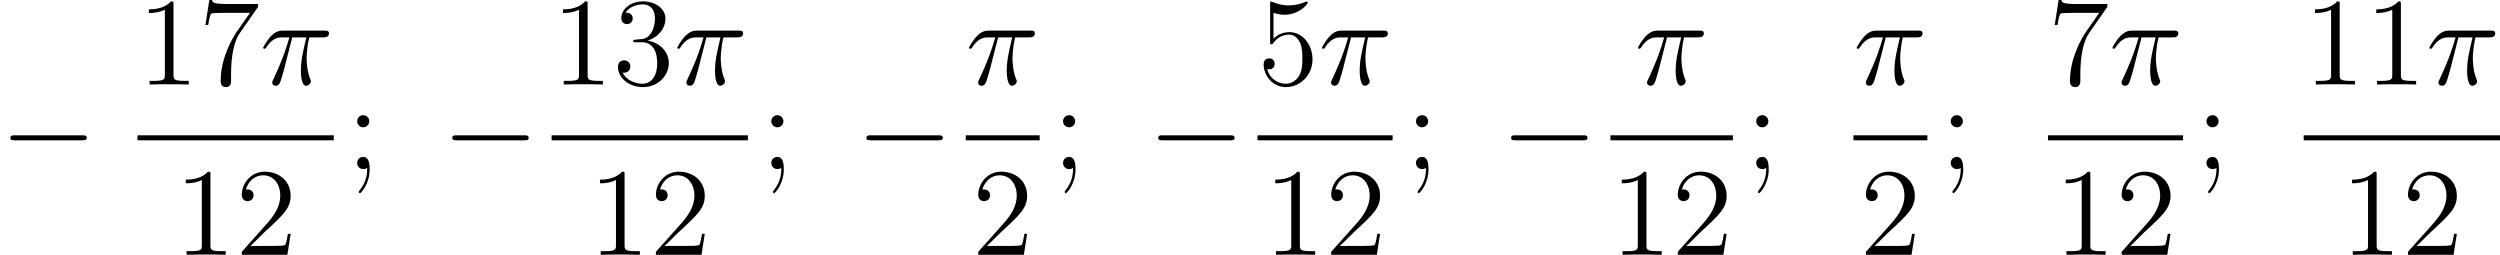
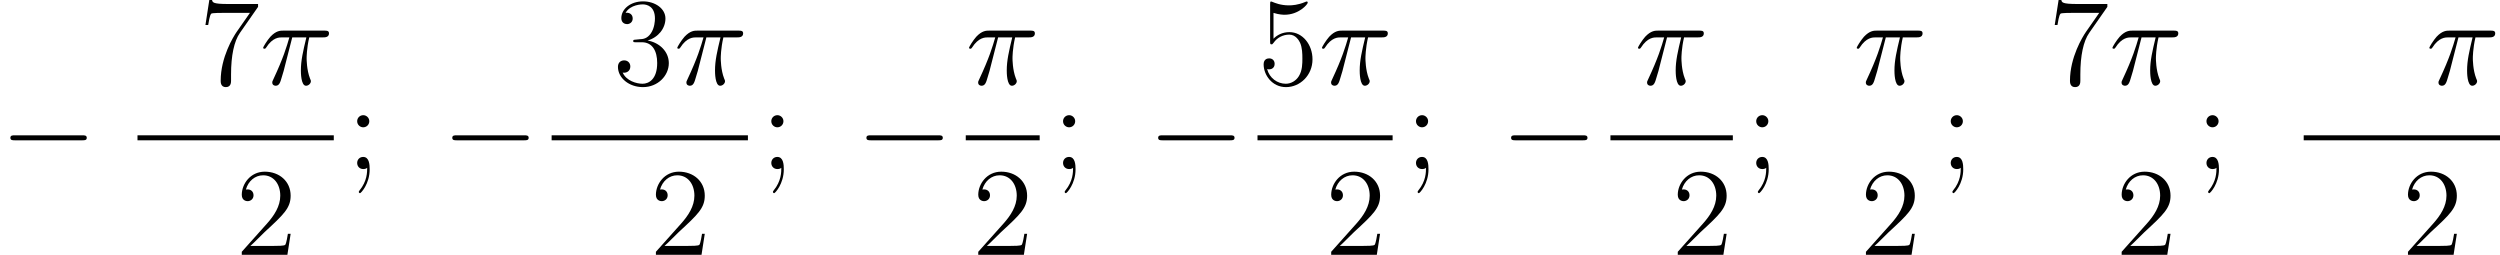
<svg xmlns="http://www.w3.org/2000/svg" xmlns:xlink="http://www.w3.org/1999/xlink" version="1.1" width="478.227pt" height="48.74pt" viewBox="48.233 57.003 478.227 48.74">
  <defs>
    <path id="g2-25" d="M3.096-4.507H4.447C4.125-3.168 3.921-2.295 3.921-1.339C3.921-1.172 3.921 .12 4.411 .12C4.663 .12 4.878-.108 4.878-.311C4.878-.371 4.878-.395 4.794-.574C4.471-1.399 4.471-2.427 4.471-2.511C4.471-2.582 4.471-3.431 4.722-4.507H6.061C6.217-4.507 6.611-4.507 6.611-4.89C6.611-5.153 6.384-5.153 6.169-5.153H2.236C1.961-5.153 1.554-5.153 1.004-4.567C.693-4.22 .311-3.587 .311-3.515S.371-3.419 .442-3.419C.526-3.419 .538-3.455 .598-3.527C1.219-4.507 1.841-4.507 2.14-4.507H2.821C2.558-3.61 2.26-2.57 1.279-.478C1.184-.287 1.184-.263 1.184-.191C1.184 .06 1.399 .12 1.506 .12C1.853 .12 1.949-.191 2.092-.693C2.283-1.303 2.283-1.327 2.403-1.805L3.096-4.507Z" />
-     <path id="g4-49" d="M3.443-7.663C3.443-7.938 3.443-7.95 3.204-7.95C2.917-7.627 2.319-7.185 1.088-7.185V-6.838C1.363-6.838 1.961-6.838 2.618-7.149V-.921C2.618-.49 2.582-.347 1.53-.347H1.16V0C1.482-.024 2.642-.024 3.037-.024S4.579-.024 4.902 0V-.347H4.531C3.479-.347 3.443-.49 3.443-.921V-7.663Z" />
    <path id="g4-50" d="M5.26-2.008H4.997C4.961-1.805 4.866-1.148 4.746-.956C4.663-.849 3.981-.849 3.622-.849H1.411C1.733-1.124 2.463-1.889 2.774-2.176C4.591-3.85 5.26-4.471 5.26-5.655C5.26-7.03 4.172-7.95 2.786-7.95S.586-6.767 .586-5.738C.586-5.129 1.112-5.129 1.148-5.129C1.399-5.129 1.71-5.308 1.71-5.691C1.71-6.025 1.482-6.253 1.148-6.253C1.04-6.253 1.016-6.253 .98-6.241C1.207-7.054 1.853-7.603 2.63-7.603C3.646-7.603 4.268-6.755 4.268-5.655C4.268-4.639 3.682-3.754 3.001-2.989L.586-.287V0H4.949L5.26-2.008Z" />
    <path id="g4-51" d="M2.2-4.292C1.997-4.28 1.949-4.268 1.949-4.16C1.949-4.041 2.008-4.041 2.224-4.041H2.774C3.79-4.041 4.244-3.204 4.244-2.056C4.244-.49 3.431-.072 2.845-.072C2.271-.072 1.291-.347 .944-1.136C1.327-1.076 1.674-1.291 1.674-1.722C1.674-2.068 1.423-2.307 1.088-2.307C.801-2.307 .49-2.14 .49-1.686C.49-.622 1.554 .251 2.881 .251C4.304 .251 5.356-.837 5.356-2.044C5.356-3.144 4.471-4.005 3.324-4.208C4.364-4.507 5.033-5.38 5.033-6.312C5.033-7.257 4.053-7.95 2.893-7.95C1.698-7.95 .813-7.221 .813-6.348C.813-5.87 1.184-5.774 1.363-5.774C1.614-5.774 1.901-5.954 1.901-6.312C1.901-6.695 1.614-6.862 1.351-6.862C1.279-6.862 1.255-6.862 1.219-6.85C1.674-7.663 2.798-7.663 2.857-7.663C3.252-7.663 4.029-7.484 4.029-6.312C4.029-6.085 3.993-5.416 3.646-4.902C3.288-4.376 2.881-4.34 2.558-4.328L2.2-4.292Z" />
    <path id="g4-53" d="M1.53-6.85C2.044-6.683 2.463-6.671 2.594-6.671C3.945-6.671 4.806-7.663 4.806-7.831C4.806-7.878 4.782-7.938 4.71-7.938C4.686-7.938 4.663-7.938 4.555-7.89C3.885-7.603 3.312-7.568 3.001-7.568C2.212-7.568 1.65-7.807 1.423-7.902C1.339-7.938 1.315-7.938 1.303-7.938C1.207-7.938 1.207-7.867 1.207-7.675V-4.125C1.207-3.909 1.207-3.838 1.351-3.838C1.411-3.838 1.423-3.85 1.542-3.993C1.877-4.483 2.439-4.77 3.037-4.77C3.67-4.77 3.981-4.184 4.077-3.981C4.28-3.515 4.292-2.929 4.292-2.475S4.292-1.339 3.957-.801C3.694-.371 3.228-.072 2.702-.072C1.913-.072 1.136-.61 .921-1.482C.98-1.459 1.052-1.447 1.112-1.447C1.315-1.447 1.638-1.566 1.638-1.973C1.638-2.307 1.411-2.499 1.112-2.499C.897-2.499 .586-2.391 .586-1.925C.586-.909 1.399 .251 2.726 .251C4.077 .251 5.26-.885 5.26-2.403C5.26-3.826 4.304-5.009 3.049-5.009C2.367-5.009 1.841-4.71 1.53-4.376V-6.85Z" />
    <path id="g4-55" d="M5.679-7.424V-7.699H2.798C1.351-7.699 1.327-7.855 1.279-8.082H1.016L.646-5.691H.909C.944-5.906 1.052-6.647 1.207-6.779C1.303-6.85 2.2-6.85 2.367-6.85H4.902L3.634-5.033C3.312-4.567 2.104-2.606 2.104-.359C2.104-.227 2.104 .251 2.594 .251C3.096 .251 3.096-.215 3.096-.371V-.968C3.096-2.75 3.383-4.136 3.945-4.937L5.679-7.424Z" />
    <path id="g4-59" d="M2.2-4.579C2.2-4.902 1.925-5.153 1.626-5.153C1.279-5.153 1.04-4.878 1.04-4.579C1.04-4.22 1.339-3.993 1.614-3.993C1.937-3.993 2.2-4.244 2.2-4.579ZM1.997-.12C1.997 .299 1.997 1.148 1.267 2.044C1.196 2.14 1.196 2.164 1.196 2.188C1.196 2.248 1.255 2.307 1.315 2.307C1.399 2.307 2.236 1.423 2.236 .024C2.236-.418 2.2-1.16 1.614-1.16C1.267-1.16 1.04-.897 1.04-.586C1.04-.263 1.267 0 1.626 0C1.853 0 1.937-.072 1.997-.12Z" />
    <path id="g1-0" d="M7.878-2.75C8.082-2.75 8.297-2.75 8.297-2.989S8.082-3.228 7.878-3.228H1.411C1.207-3.228 .992-3.228 .992-2.989S1.207-2.75 1.411-2.75H7.878Z" />
  </defs>
  <g id="page2" transform="matrix(2 0 0 2 0 0)">
    <use x="24.117" y="44.671" xlink:href="#g1-0" />
    <use x="37.267" y="36.583" xlink:href="#g4-49" />
    <use x="43.12" y="36.583" xlink:href="#g4-55" />
    <use x="48.973" y="36.583" xlink:href="#g2-25" />
    <rect x="37.267" y="41.443" height=".478" width="18.775" />
    <use x="40.802" y="52.871" xlink:href="#g4-49" />
    <use x="46.655" y="52.871" xlink:href="#g4-50" />
    <use x="57.238" y="44.671" xlink:href="#g4-59" />
    <use x="66.383" y="44.671" xlink:href="#g1-0" />
    <use x="76.877" y="36.583" xlink:href="#g4-49" />
    <use x="82.73" y="36.583" xlink:href="#g4-51" />
    <use x="88.583" y="36.583" xlink:href="#g2-25" />
    <rect x="76.877" y="41.443" height=".478" width="18.775" />
    <use x="80.412" y="52.871" xlink:href="#g4-49" />
    <use x="86.265" y="52.871" xlink:href="#g4-50" />
    <use x="96.848" y="44.671" xlink:href="#g4-59" />
    <use x="105.993" y="44.671" xlink:href="#g1-0" />
    <use x="116.487" y="36.583" xlink:href="#g2-25" />
    <rect x="116.487" y="41.443" height=".478" width="7.069" />
    <use x="117.096" y="52.871" xlink:href="#g4-50" />
    <use x="124.752" y="44.671" xlink:href="#g4-59" />
    <use x="133.897" y="44.671" xlink:href="#g1-0" />
    <use x="144.391" y="36.583" xlink:href="#g4-53" />
    <use x="150.244" y="36.583" xlink:href="#g2-25" />
    <rect x="144.391" y="41.443" height=".478" width="12.922" />
    <use x="145" y="52.871" xlink:href="#g4-49" />
    <use x="150.853" y="52.871" xlink:href="#g4-50" />
    <use x="158.509" y="44.671" xlink:href="#g4-59" />
    <use x="167.654" y="44.671" xlink:href="#g1-0" />
    <use x="180.467" y="36.583" xlink:href="#g2-25" />
    <rect x="178.148" y="41.443" height=".478" width="11.706" />
    <use x="178.148" y="52.871" xlink:href="#g4-49" />
    <use x="184.001" y="52.871" xlink:href="#g4-50" />
    <use x="191.05" y="44.671" xlink:href="#g4-59" />
    <use x="201.391" y="36.583" xlink:href="#g2-25" />
-     <rect x="201.391" y="41.443" height=".478" width="7.069" />
    <use x="201.999" y="52.871" xlink:href="#g4-50" />
    <use x="209.656" y="44.671" xlink:href="#g4-59" />
    <use x="219.996" y="36.583" xlink:href="#g4-55" />
    <use x="225.849" y="36.583" xlink:href="#g2-25" />
-     <rect x="219.996" y="41.443" height=".478" width="12.922" />
    <use x="220.604" y="52.871" xlink:href="#g4-49" />
    <use x="226.457" y="52.871" xlink:href="#g4-50" />
    <use x="234.114" y="44.671" xlink:href="#g4-59" />
    <use x="244.455" y="36.583" xlink:href="#g4-49" />
    <use x="250.308" y="36.583" xlink:href="#g4-49" />
    <use x="256.161" y="36.583" xlink:href="#g2-25" />
    <rect x="244.455" y="41.443" height=".478" width="18.775" />
    <use x="247.989" y="52.871" xlink:href="#g4-49" />
    <use x="253.842" y="52.871" xlink:href="#g4-50" />
  </g>
</svg>